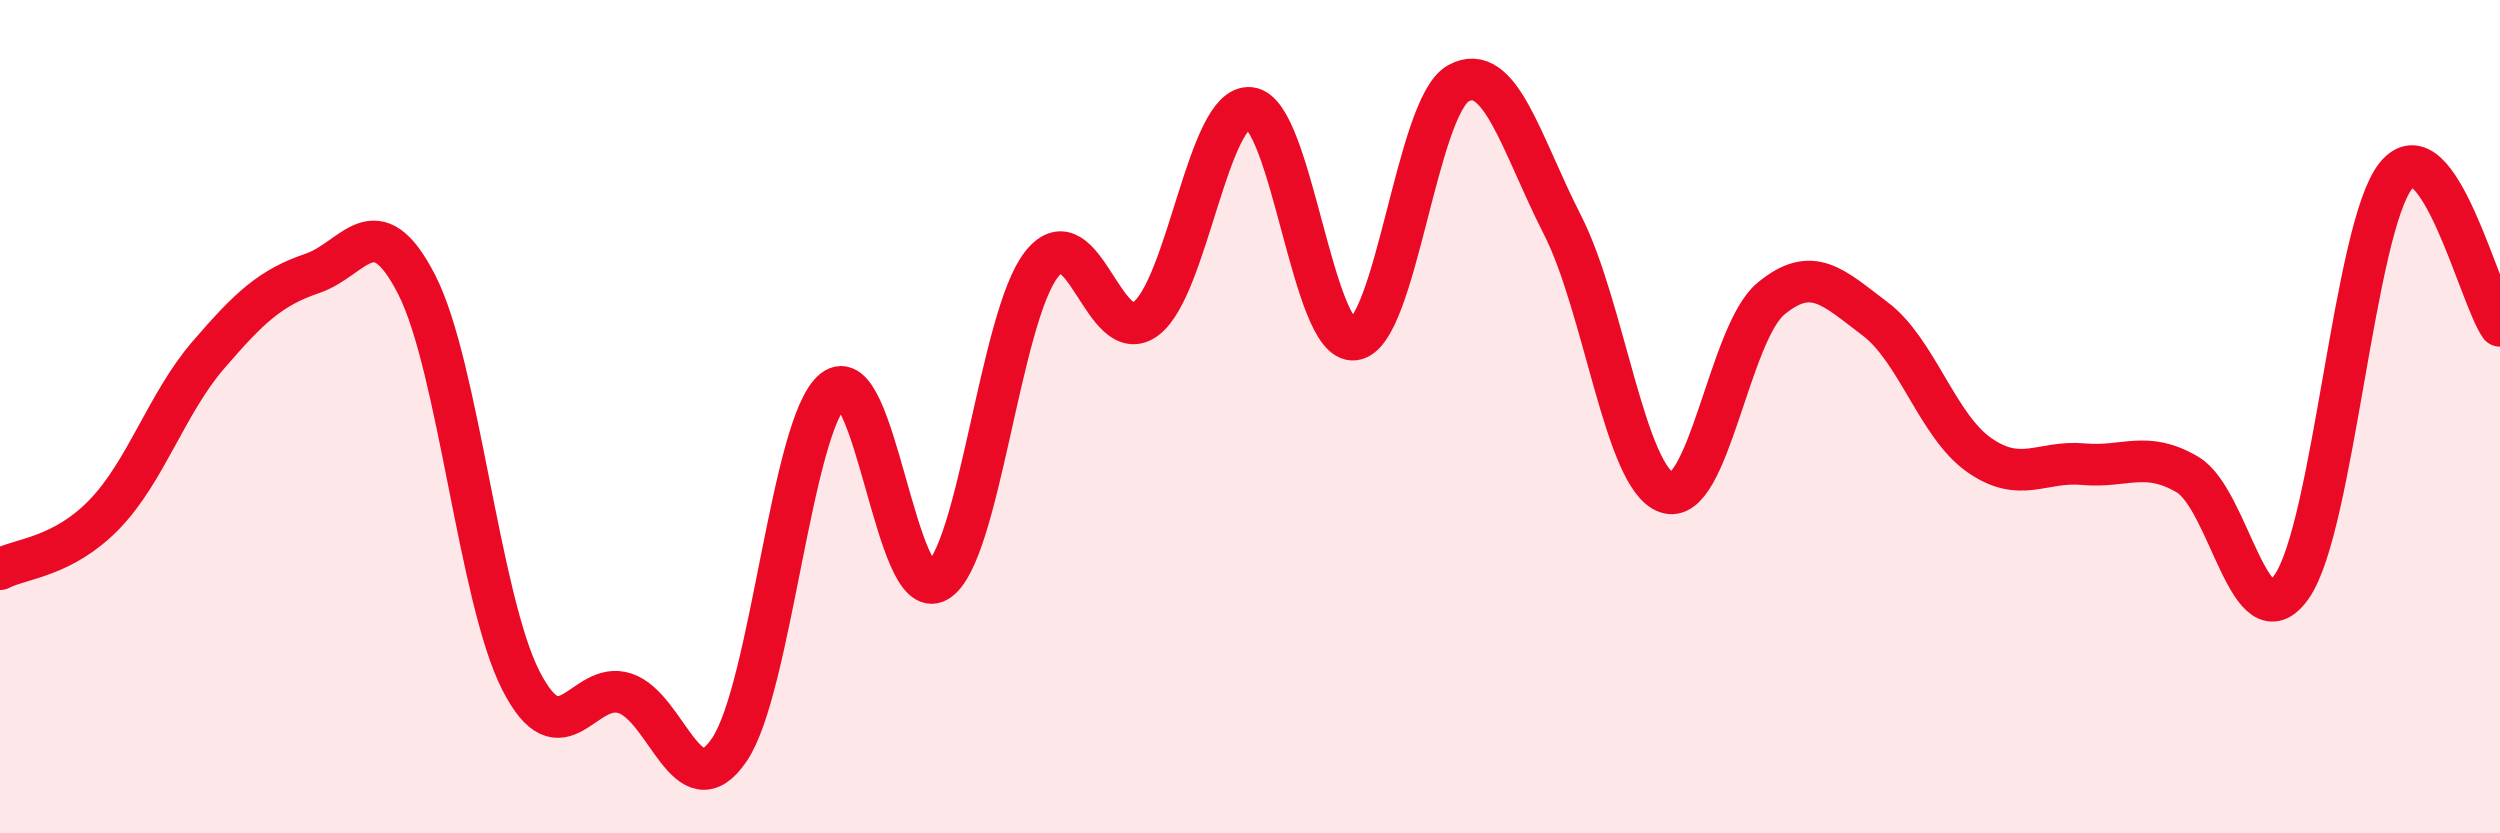
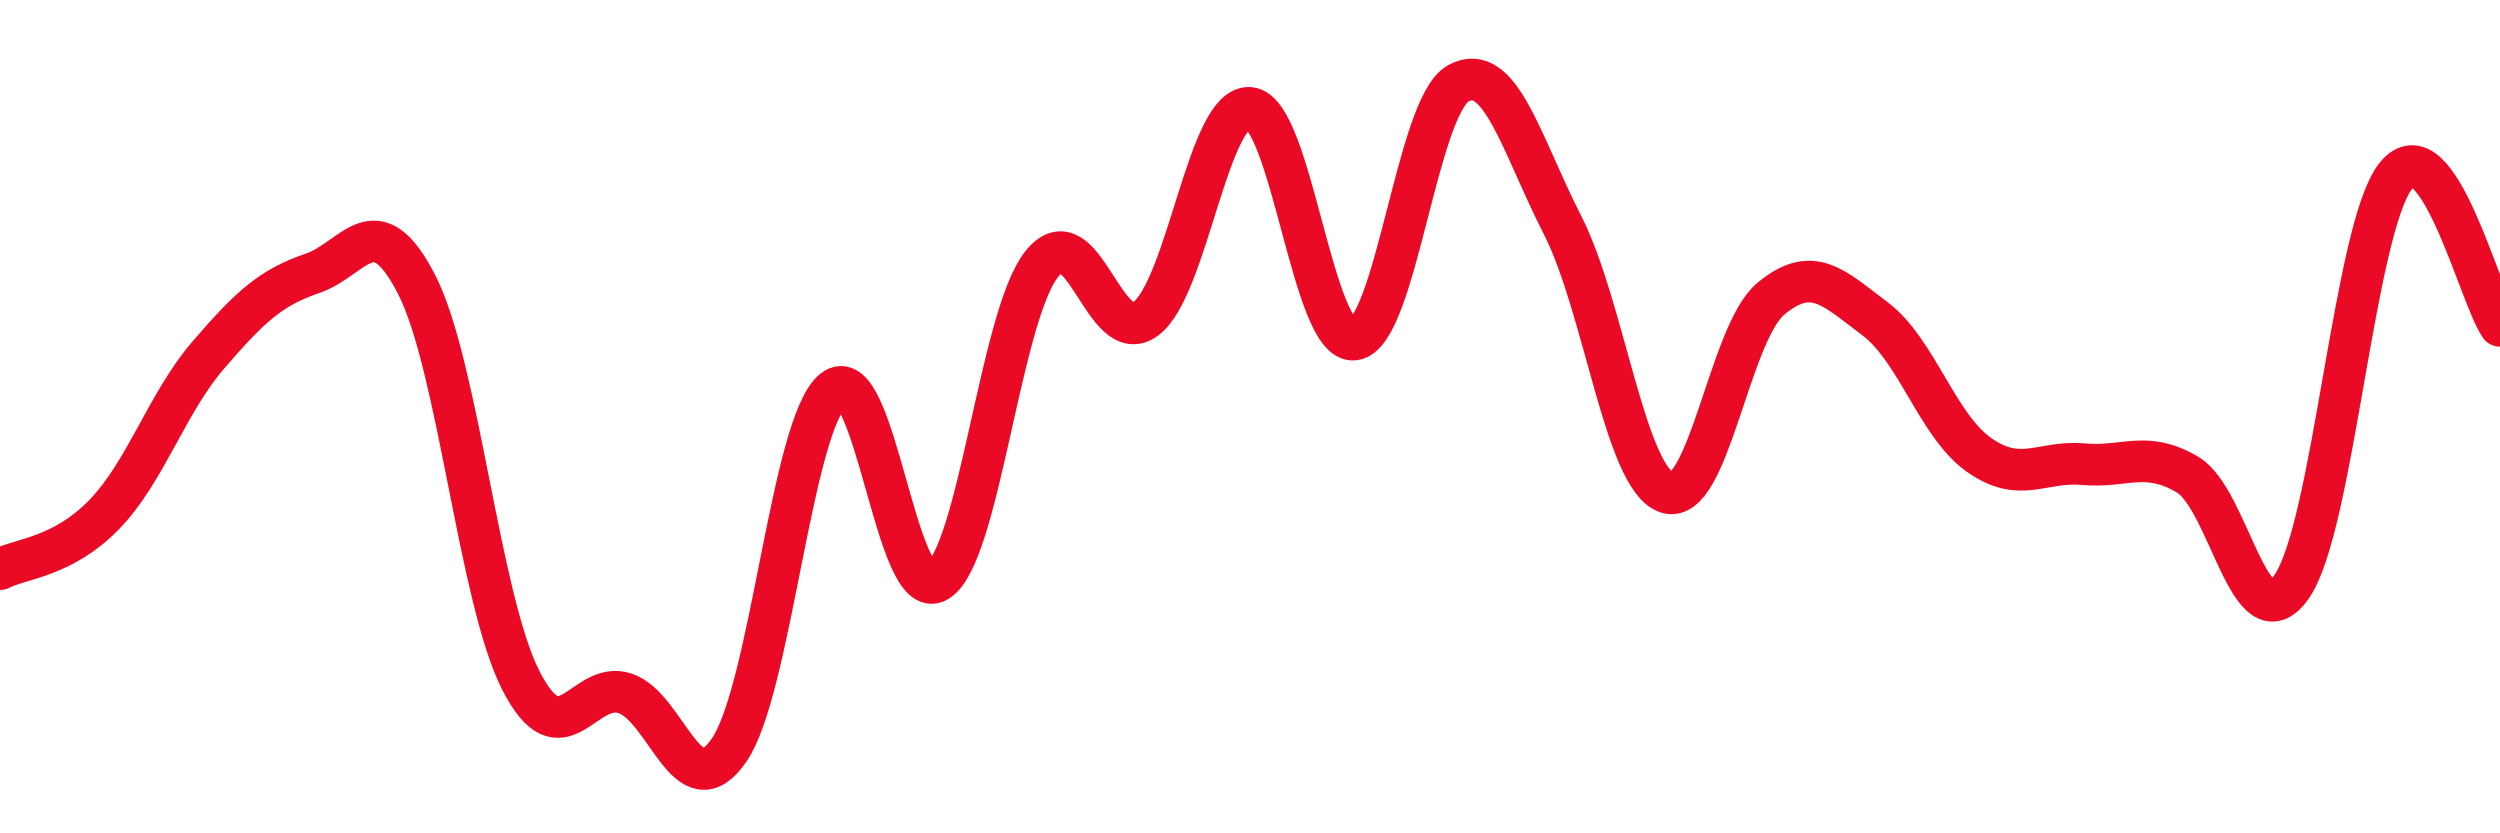
<svg xmlns="http://www.w3.org/2000/svg" width="60" height="20" viewBox="0 0 60 20">
-   <path d="M 0,13.66 C 0.5,13.4 1.5,13.38 2.5,12.35 C 3.5,11.32 4,9.68 5,8.52 C 6,7.36 6.5,6.9 7.5,6.56 C 8.5,6.22 9,4.88 10,6.83 C 11,8.78 11.5,14.37 12.5,16.33 C 13.5,18.29 14,16.31 15,16.64 C 16,16.97 16.5,19.46 17.5,18 C 18.5,16.54 19,10.17 20,9.36 C 21,8.55 21.5,14.55 22.5,13.95 C 23.5,13.35 24,7.6 25,6.34 C 26,5.08 26.5,8.4 27.5,7.65 C 28.5,6.9 29,2.49 30,2.59 C 31,2.69 31.5,8.27 32.5,8.15 C 33.5,8.03 34,2.55 35,2 C 36,1.45 36.5,3.44 37.5,5.4 C 38.5,7.36 39,11.47 40,11.82 C 41,12.17 41.5,8 42.5,7.17 C 43.5,6.34 44,6.9 45,7.65 C 46,8.4 46.5,10.22 47.5,10.92 C 48.5,11.62 49,11.05 50,11.14 C 51,11.23 51.5,10.8 52.5,11.39 C 53.5,11.98 54,15.51 55,14.08 C 56,12.65 56.5,5.47 57.5,4.22 C 58.5,2.97 59.5,7.1 60,7.82L60 20L0 20Z" fill="#EB0A25" opacity="0.1" stroke-linecap="round" stroke-linejoin="round" />
  <path d="M 0,13.66 C 0.5,13.4 1.5,13.38 2.5,12.35 C 3.5,11.32 4,9.68 5,8.52 C 6,7.36 6.5,6.9 7.5,6.56 C 8.5,6.22 9,4.88 10,6.83 C 11,8.78 11.5,14.37 12.5,16.33 C 13.5,18.29 14,16.31 15,16.64 C 16,16.97 16.5,19.46 17.5,18 C 18.5,16.54 19,10.17 20,9.36 C 21,8.55 21.5,14.55 22.5,13.95 C 23.5,13.35 24,7.6 25,6.34 C 26,5.08 26.5,8.4 27.5,7.65 C 28.5,6.9 29,2.49 30,2.59 C 31,2.69 31.5,8.27 32.5,8.15 C 33.5,8.03 34,2.55 35,2 C 36,1.45 36.5,3.44 37.5,5.4 C 38.5,7.36 39,11.47 40,11.82 C 41,12.17 41.5,8 42.5,7.17 C 43.5,6.34 44,6.9 45,7.65 C 46,8.4 46.5,10.22 47.5,10.92 C 48.5,11.62 49,11.05 50,11.14 C 51,11.23 51.5,10.8 52.5,11.39 C 53.5,11.98 54,15.51 55,14.08 C 56,12.65 56.5,5.47 57.5,4.22 C 58.5,2.97 59.5,7.1 60,7.82" stroke="#EB0A25" stroke-width="1" fill="none" stroke-linecap="round" stroke-linejoin="round" />
</svg>